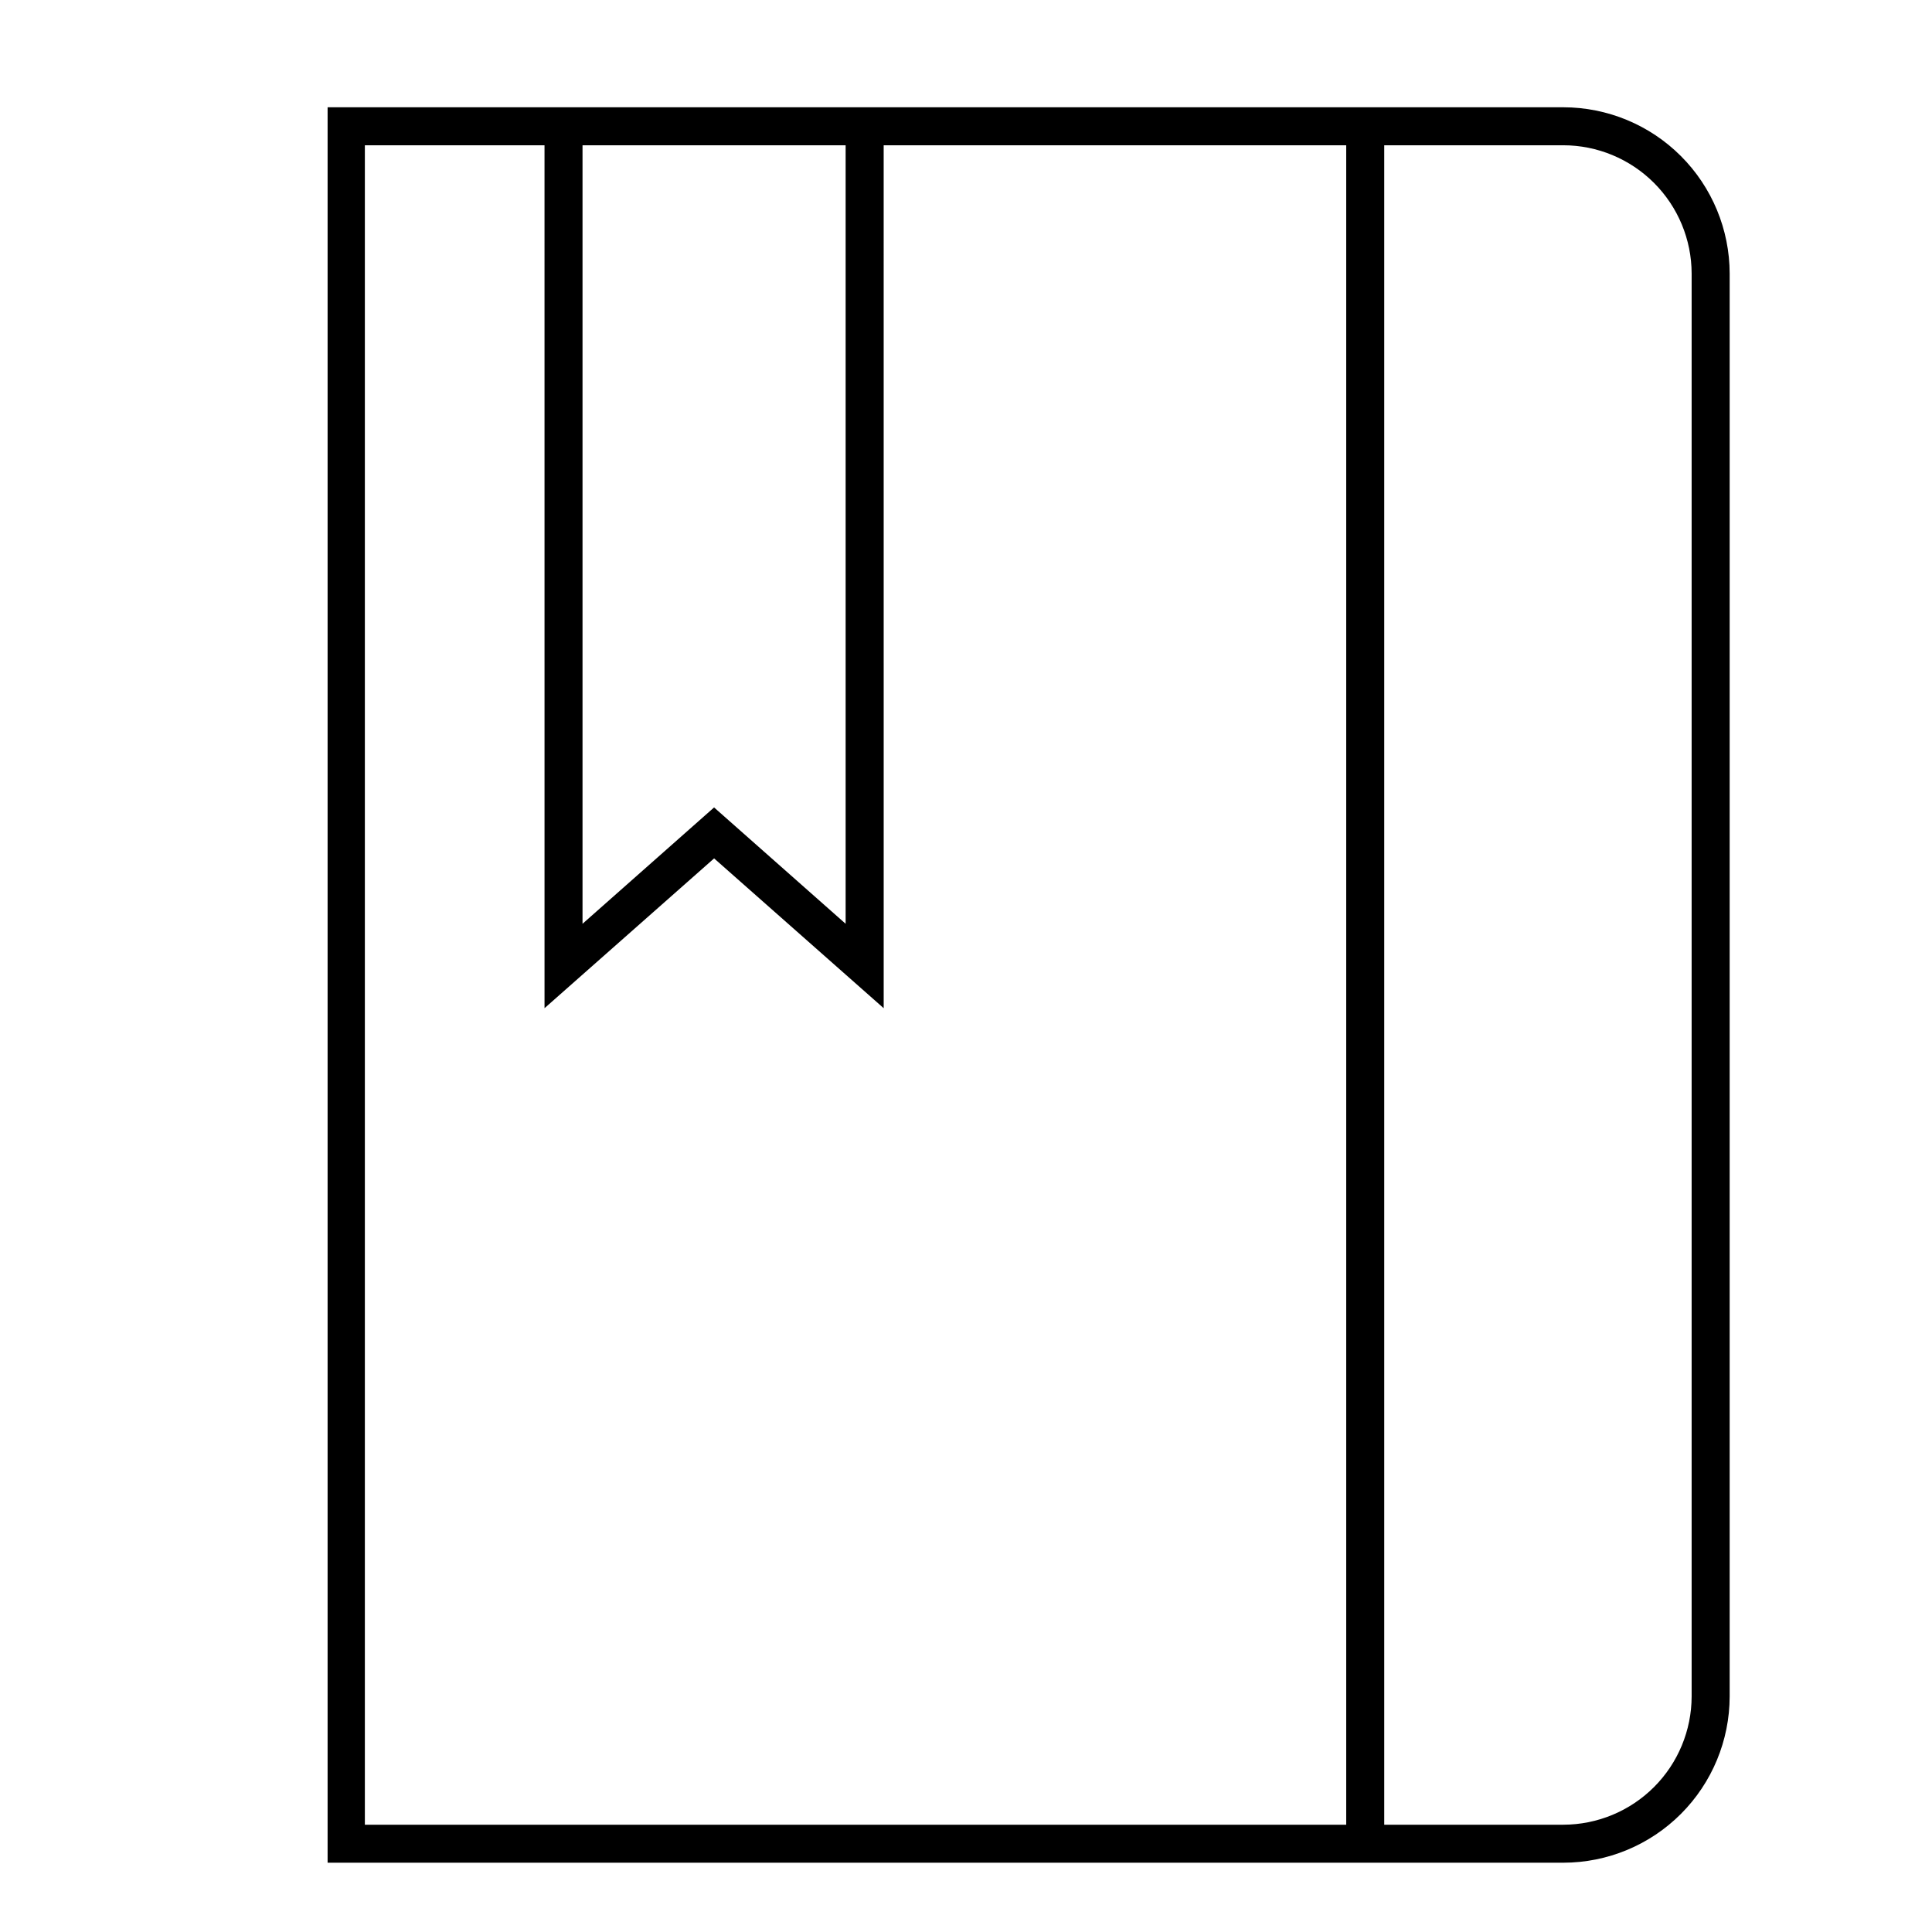
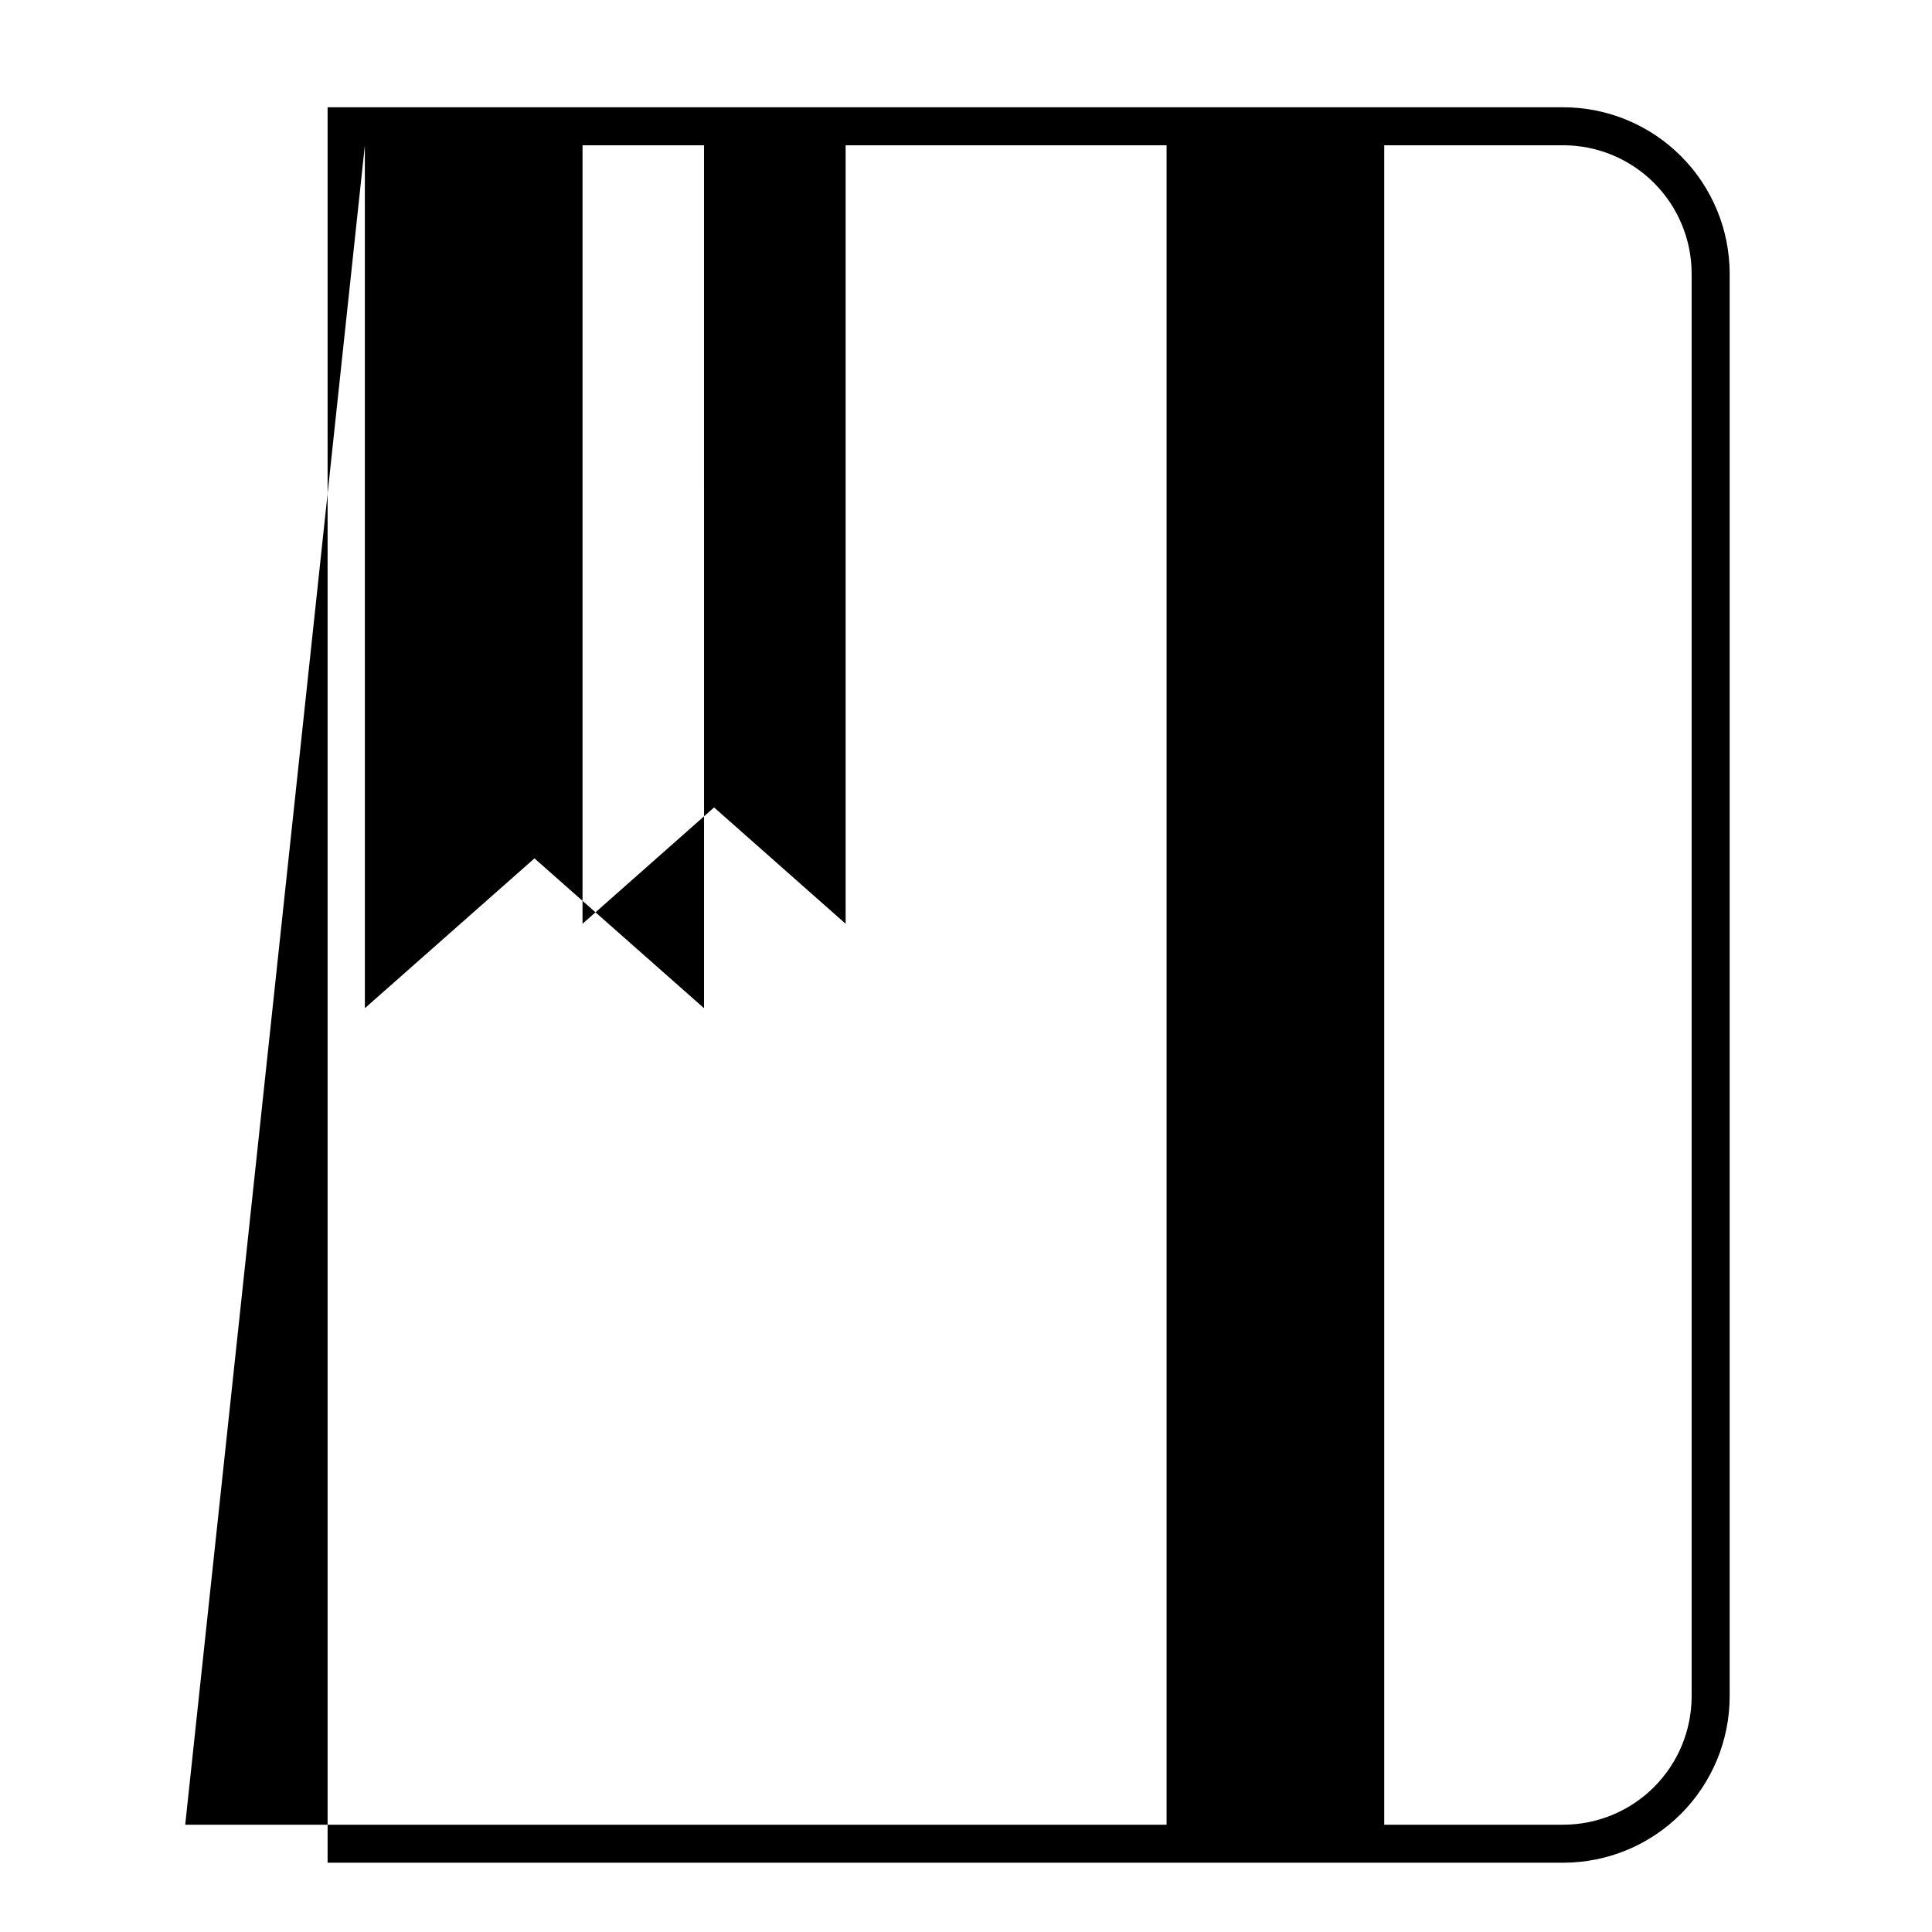
<svg xmlns="http://www.w3.org/2000/svg" fill="#000000" width="800px" height="800px" version="1.1" viewBox="144 144 512 512">
-   <path d="m602.38 593.56v-377.05c-0.012-11.688-4.664-22.895-12.926-31.156-8.266-8.266-19.469-12.914-31.156-12.926h-327.48v465.21h327.48c11.688-0.012 22.891-4.66 31.156-12.926 8.262-8.266 12.914-19.469 12.926-31.156zm-10.078-377v377c-0.012 9.016-3.598 17.656-9.973 24.031s-15.016 9.961-24.031 9.977h-47.461v-445.07h47.461c9.016 0.012 17.656 3.602 24.031 9.977s9.961 15.016 9.973 24.031zm-224.2-34.059v206.31l-34.863-30.832-34.863 30.832v-206.31zm-127.41 0h47.609l0.004 228.68 44.941-39.699 44.941 39.699-0.004-228.68h122.58v445.07h-260.07z" />
+   <path d="m602.38 593.56v-377.05c-0.012-11.688-4.664-22.895-12.926-31.156-8.266-8.266-19.469-12.914-31.156-12.926h-327.48v465.21h327.48c11.688-0.012 22.891-4.66 31.156-12.926 8.262-8.266 12.914-19.469 12.926-31.156zm-10.078-377v377c-0.012 9.016-3.598 17.656-9.973 24.031s-15.016 9.961-24.031 9.977h-47.461v-445.07h47.461c9.016 0.012 17.656 3.602 24.031 9.977s9.961 15.016 9.973 24.031zm-224.2-34.059v206.31l-34.863-30.832-34.863 30.832v-206.31zm-127.41 0l0.004 228.68 44.941-39.699 44.941 39.699-0.004-228.68h122.58v445.07h-260.07z" />
</svg>